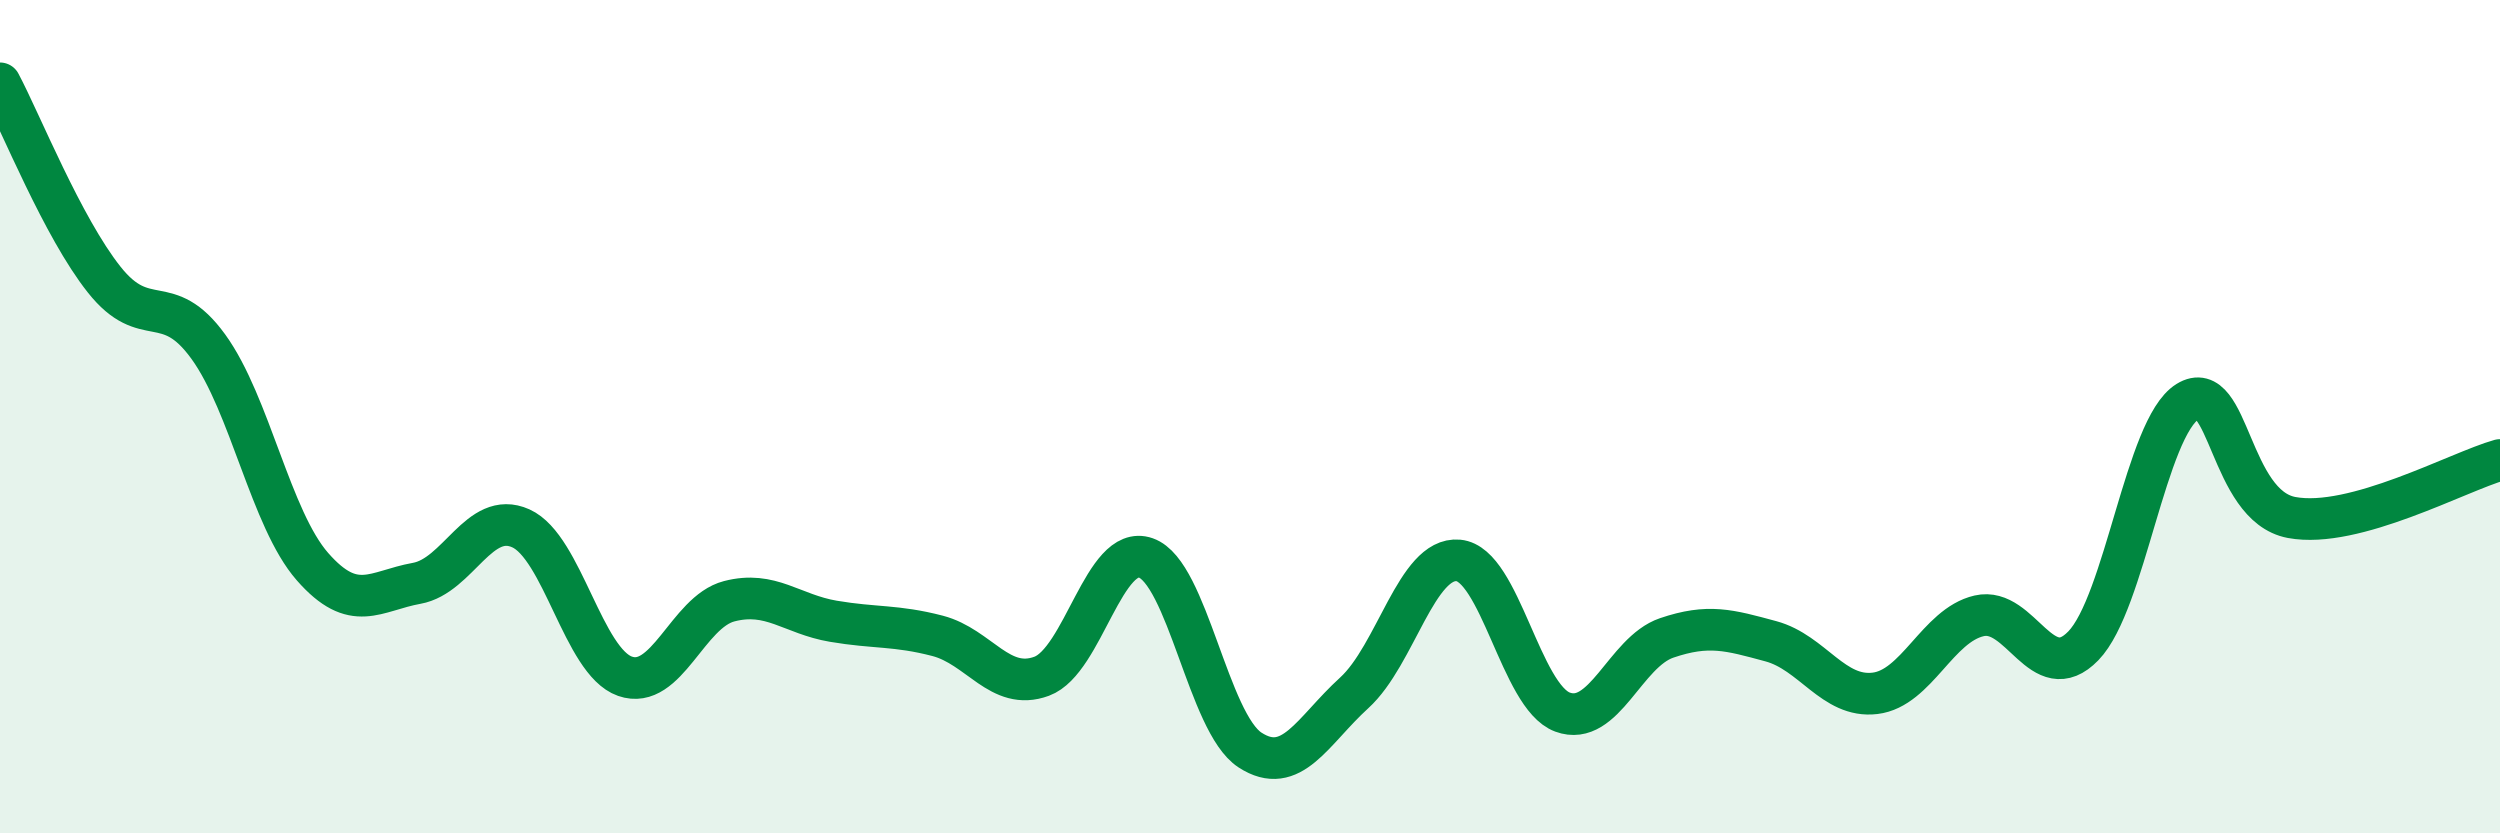
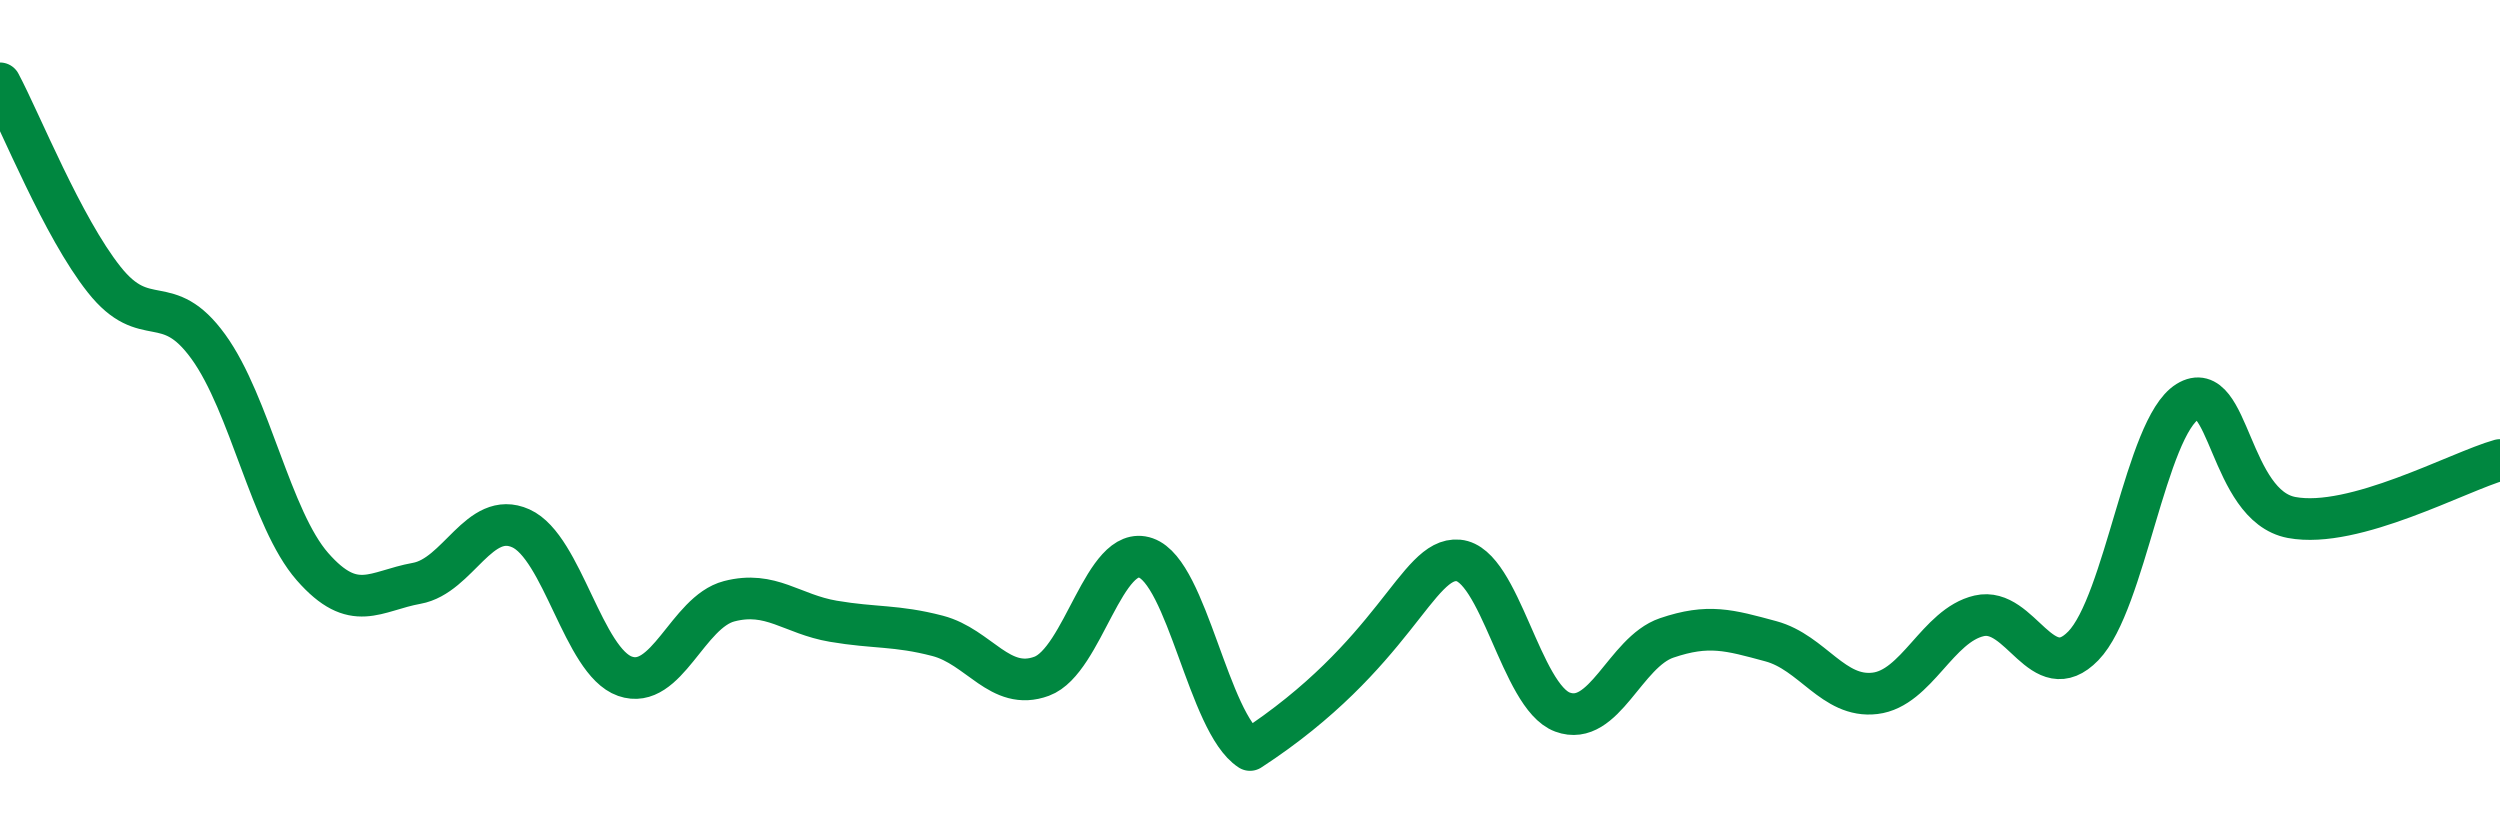
<svg xmlns="http://www.w3.org/2000/svg" width="60" height="20" viewBox="0 0 60 20">
-   <path d="M 0,2 C 0.5,2.94 1.5,5.45 2.5,6.71 C 3.5,7.97 4,6.94 5,8.32 C 6,9.7 6.5,12.46 7.5,13.6 C 8.5,14.74 9,14.18 10,14 C 11,13.82 11.5,12.23 12.5,12.68 C 13.5,13.13 14,15.88 15,16.23 C 16,16.58 16.5,14.69 17.5,14.43 C 18.5,14.17 19,14.74 20,14.91 C 21,15.08 21.5,15 22.5,15.26 C 23.5,15.52 24,16.6 25,16.23 C 26,15.86 26.5,13.04 27.5,13.39 C 28.5,13.74 29,17.35 30,18 C 31,18.65 31.5,17.54 32.5,16.63 C 33.5,15.72 34,13.36 35,13.45 C 36,13.54 36.5,16.72 37.5,17.09 C 38.5,17.46 39,15.65 40,15.31 C 41,14.97 41.5,15.12 42.5,15.39 C 43.5,15.66 44,16.76 45,16.64 C 46,16.52 46.5,15.01 47.5,14.78 C 48.5,14.55 49,16.53 50,15.5 C 51,14.47 51.5,10.26 52.5,9.64 C 53.5,9.02 53.5,12.14 55,12.42 C 56.5,12.7 59,11.32 60,11.04L60 20L0 20Z" fill="#008740" opacity="0.1" stroke-linecap="round" stroke-linejoin="round" />
-   <path d="M 0,2 C 0.5,2.94 1.5,5.45 2.5,6.71 C 3.5,7.97 4,6.94 5,8.32 C 6,9.7 6.5,12.46 7.5,13.6 C 8.5,14.74 9,14.18 10,14 C 11,13.82 11.5,12.23 12.5,12.68 C 13.5,13.13 14,15.88 15,16.23 C 16,16.58 16.5,14.69 17.5,14.43 C 18.5,14.17 19,14.74 20,14.91 C 21,15.08 21.5,15 22.5,15.26 C 23.5,15.52 24,16.6 25,16.23 C 26,15.86 26.5,13.04 27.5,13.39 C 28.5,13.74 29,17.35 30,18 C 31,18.65 31.5,17.54 32.5,16.63 C 33.5,15.72 34,13.36 35,13.45 C 36,13.54 36.5,16.72 37.5,17.09 C 38.5,17.46 39,15.65 40,15.31 C 41,14.97 41.5,15.12 42.5,15.39 C 43.5,15.66 44,16.76 45,16.64 C 46,16.52 46.5,15.01 47.5,14.78 C 48.5,14.55 49,16.53 50,15.5 C 51,14.47 51.5,10.26 52.5,9.64 C 53.5,9.02 53.5,12.14 55,12.42 C 56.5,12.7 59,11.32 60,11.04" stroke="#008740" stroke-width="1" fill="none" stroke-linecap="round" stroke-linejoin="round" />
+   <path d="M 0,2 C 0.5,2.94 1.5,5.45 2.5,6.71 C 3.5,7.97 4,6.94 5,8.32 C 6,9.7 6.5,12.46 7.5,13.6 C 8.5,14.74 9,14.18 10,14 C 11,13.82 11.5,12.23 12.5,12.68 C 13.5,13.13 14,15.88 15,16.23 C 16,16.58 16.5,14.69 17.5,14.43 C 18.5,14.17 19,14.74 20,14.91 C 21,15.08 21.5,15 22.5,15.26 C 23.5,15.52 24,16.6 25,16.23 C 26,15.86 26.5,13.04 27.5,13.39 C 28.5,13.74 29,17.35 30,18 C 33.5,15.72 34,13.36 35,13.45 C 36,13.54 36.5,16.72 37.5,17.09 C 38.5,17.46 39,15.65 40,15.31 C 41,14.97 41.5,15.12 42.5,15.39 C 43.5,15.66 44,16.76 45,16.64 C 46,16.52 46.5,15.01 47.5,14.78 C 48.5,14.55 49,16.53 50,15.5 C 51,14.47 51.5,10.26 52.5,9.64 C 53.5,9.02 53.5,12.14 55,12.42 C 56.5,12.7 59,11.32 60,11.04" stroke="#008740" stroke-width="1" fill="none" stroke-linecap="round" stroke-linejoin="round" />
</svg>